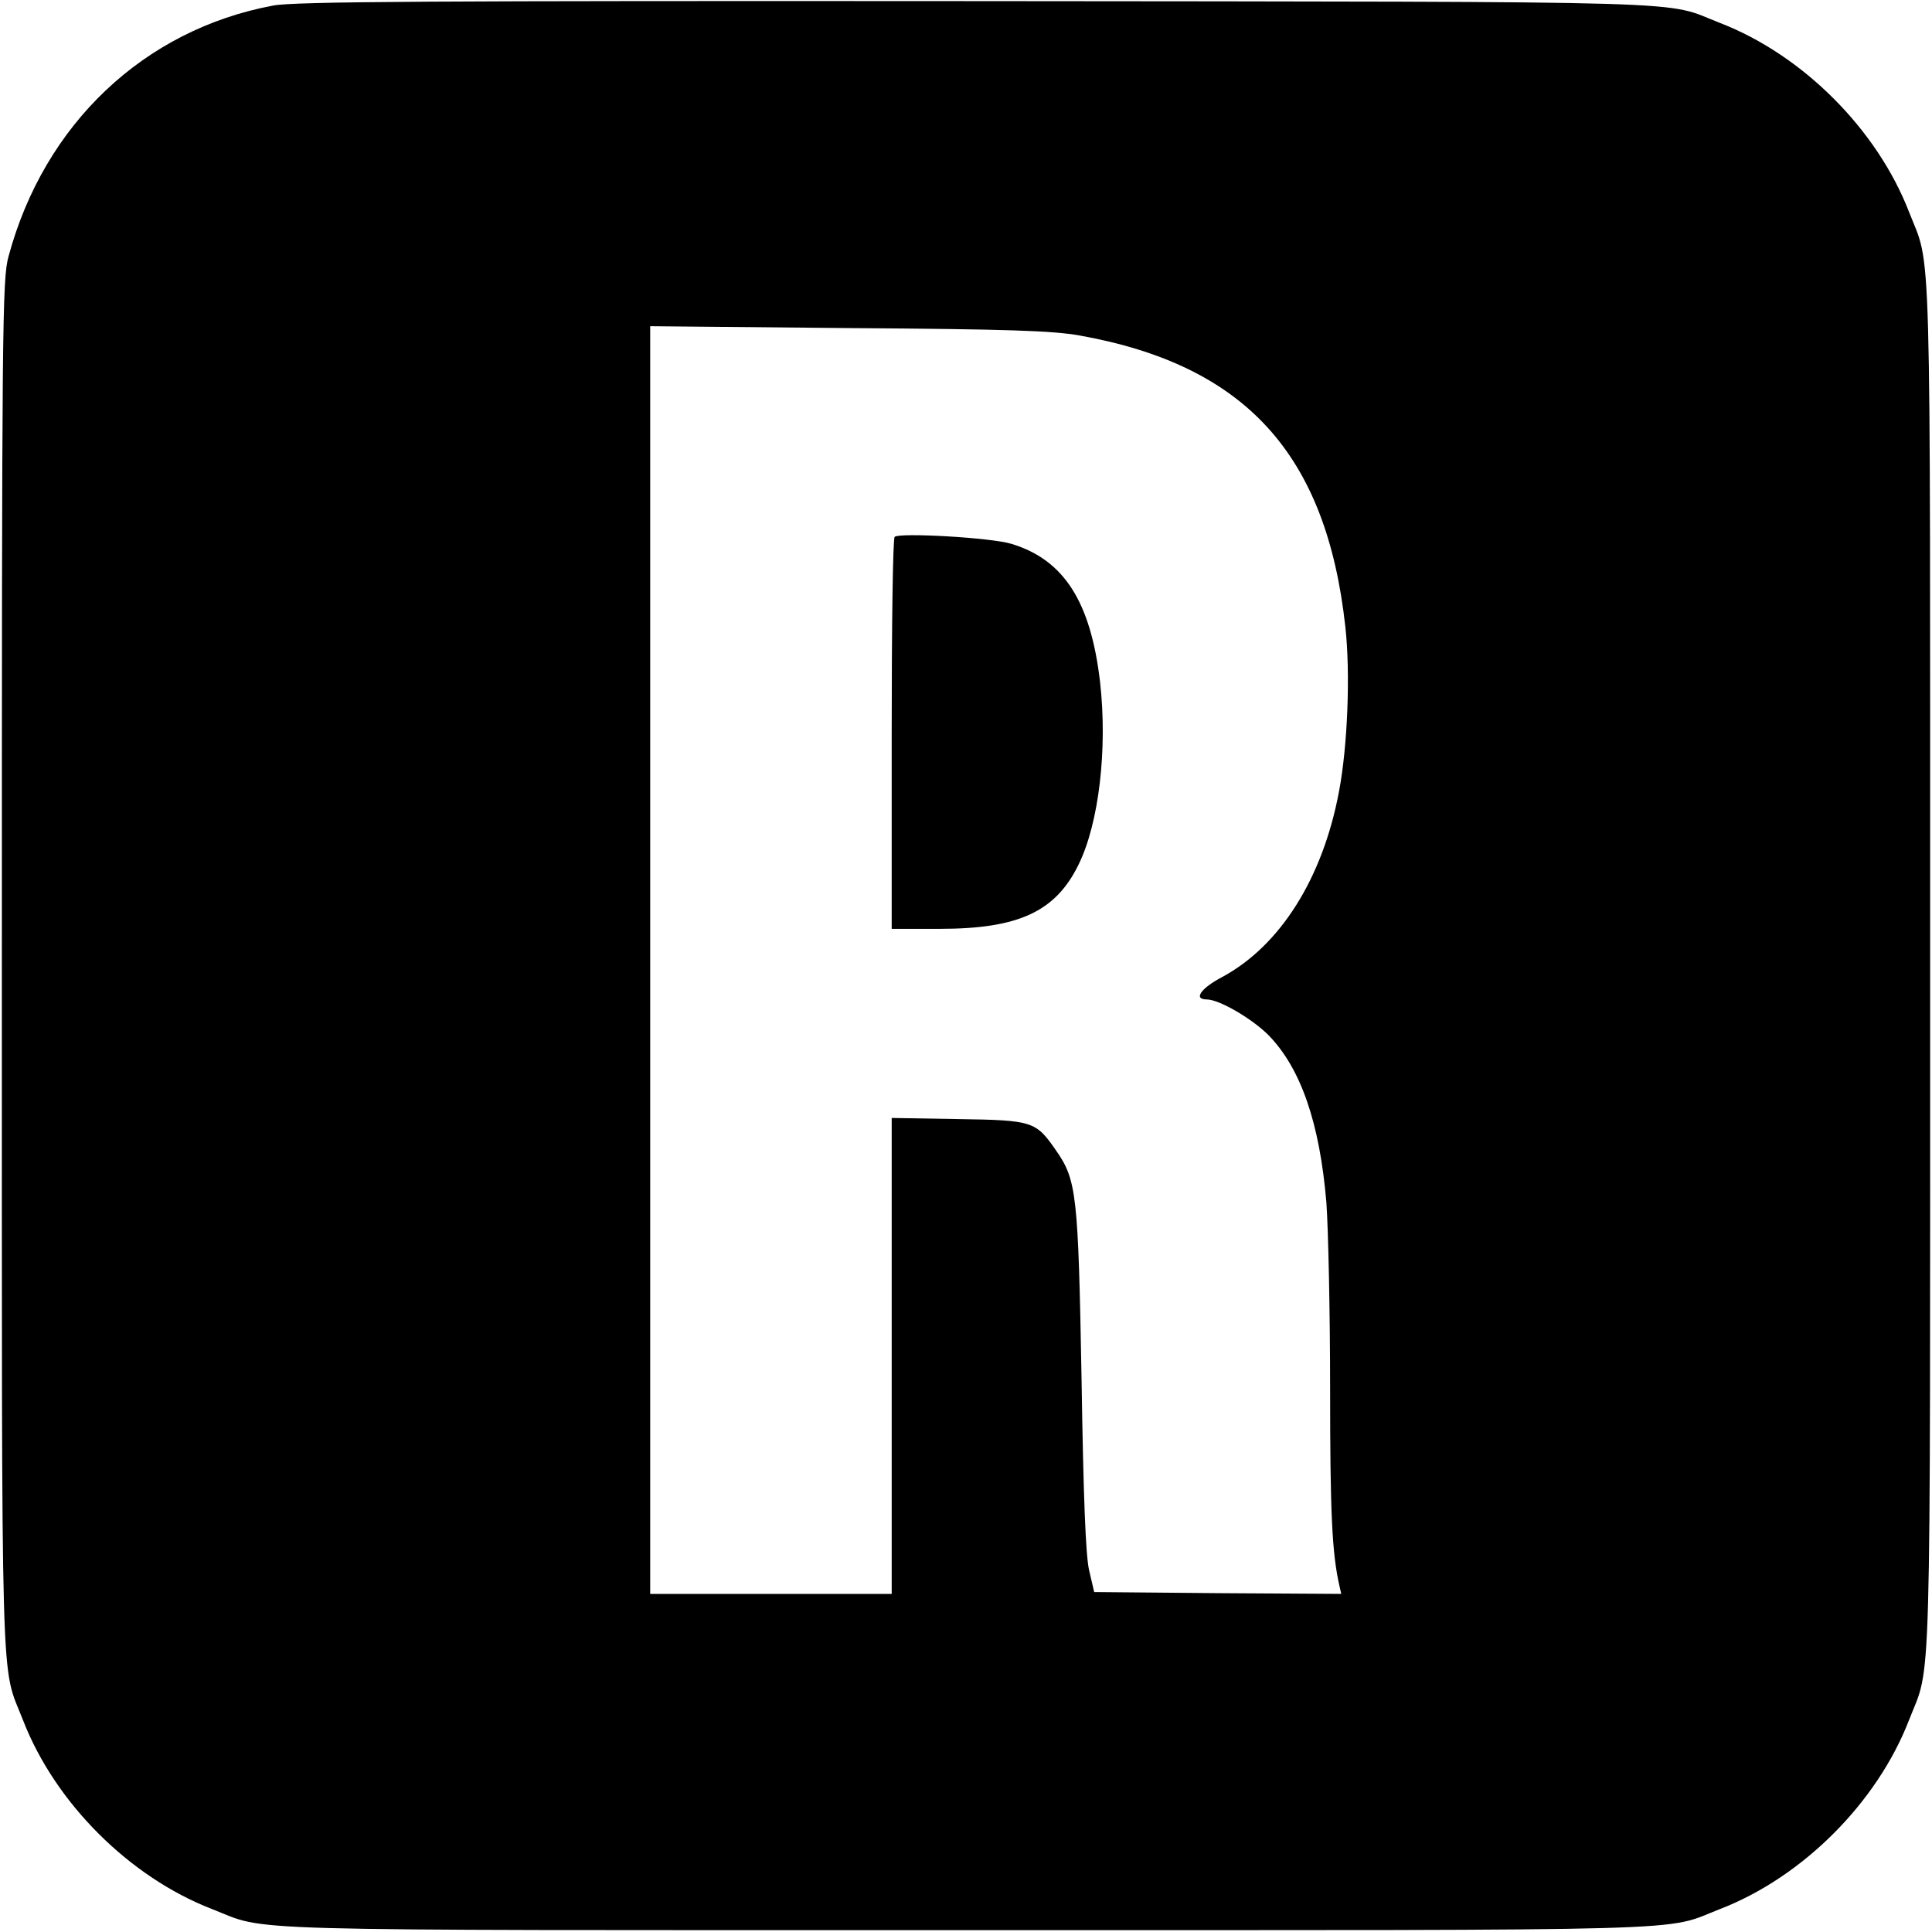
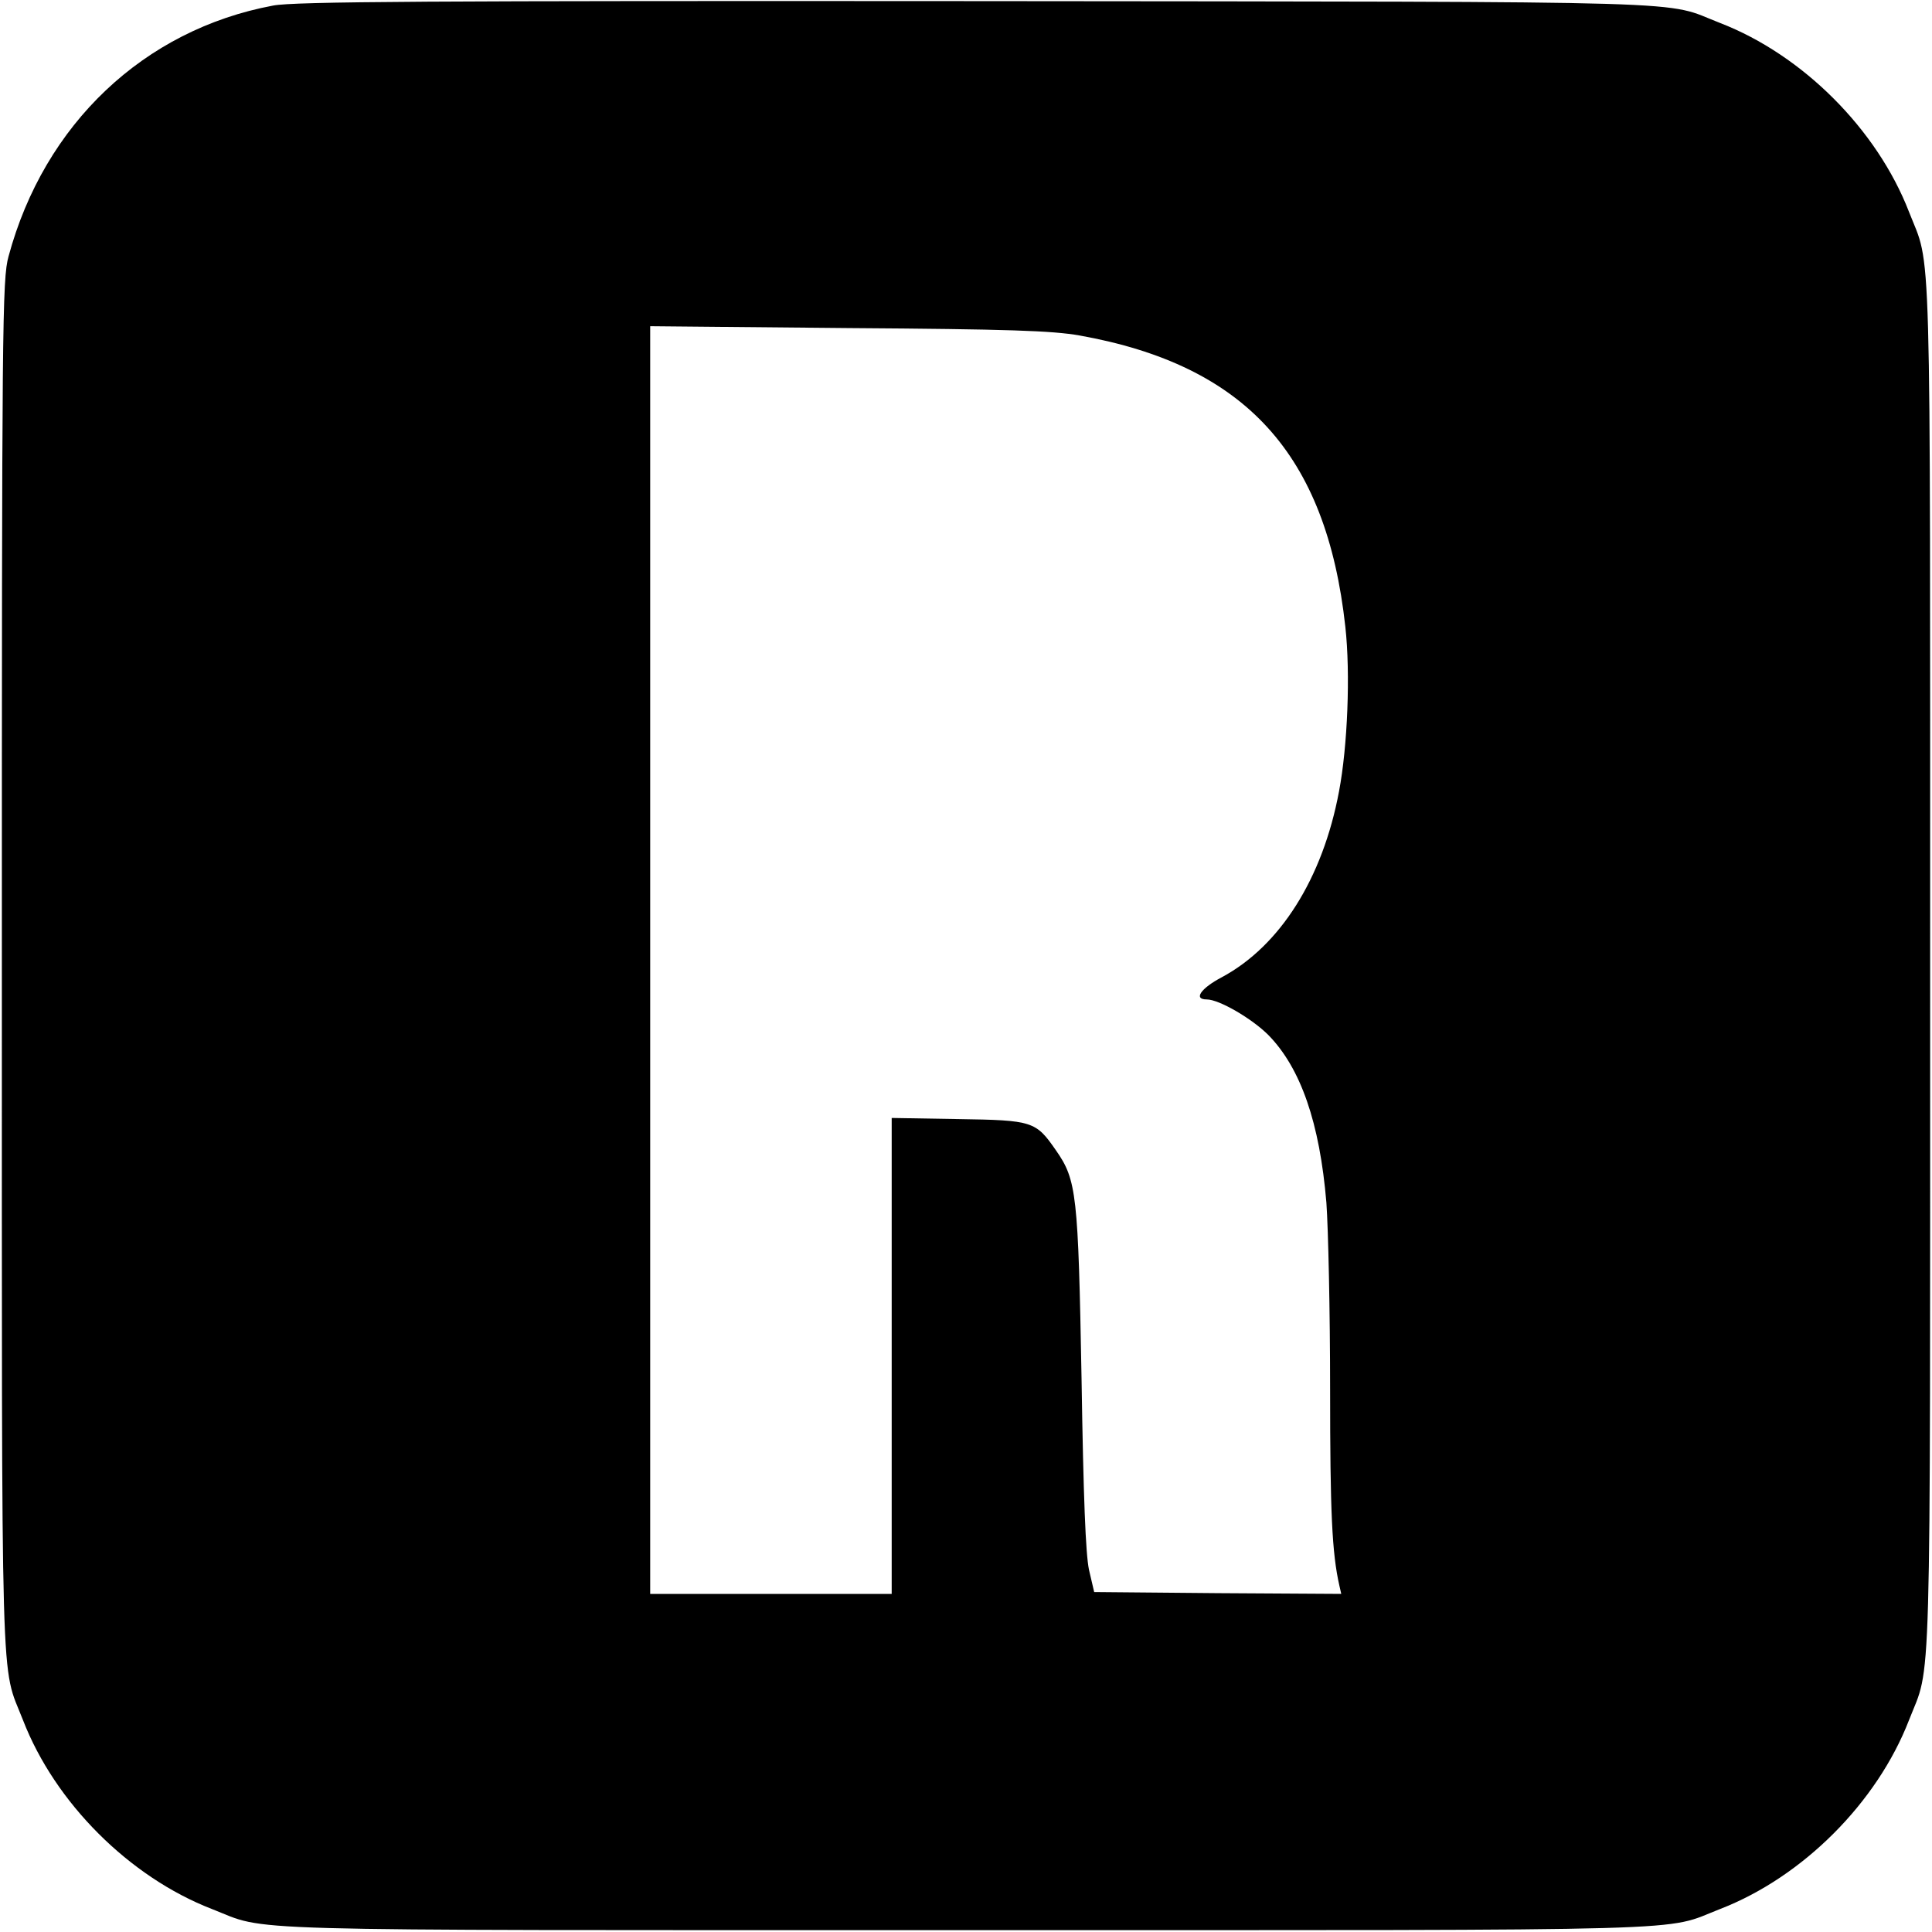
<svg xmlns="http://www.w3.org/2000/svg" version="1.0" width="520pt" height="520pt" viewBox="0 0 520 520" preserveAspectRatio="xMidYMid meet">
  <g transform="translate(0,520) scale(0.1,-0.1)" fill="#000000" stroke="none">
-     <path d="M735 5185 c-348 -65 -616 -319 -712 -675 -17 -61 -18 -178 -18 -1910 0 -2026 -4 -1873 57 -2030 86 -222 286 -422 508 -508 157 -61 4 -57 2030 -57 2026 0 1873 -4 2030 57 222 86 422 286 508 508 61 157 57 4 57 2030 0 2026 4 1873 -57 2030 -86 222 -286 422 -508 508 -158 61 4 57 -2000 59 -1470 1 -1839 -1 -1895 -12z m2171 -888 c446 -80 664 -319 715 -784 14 -126 6 -322 -17 -443 -44 -235 -159 -416 -315 -500 -57 -30 -78 -60 -41 -60 33 0 121 -51 166 -96 87 -89 138 -236 156 -451 5 -69 10 -295 10 -502 0 -331 5 -441 25 -529 l5 -22 -332 2 -333 3 -14 60 c-9 43 -15 193 -20 515 -9 496 -13 534 -69 614 -54 78 -62 81 -263 84 l-179 3 0 -640 0 -641 -325 0 -325 0 0 1706 0 1706 533 -5 c432 -3 549 -7 623 -20z" />
-     <path d="M2408 3755 c-5 -5 -8 -244 -8 -532 l0 -523 129 0 c212 0 312 46 374 173 55 112 78 311 58 490 -25 217 -97 330 -238 373 -53 17 -303 31 -315 19z" />
+     <path d="M735 5185 c-348 -65 -616 -319 -712 -675 -17 -61 -18 -178 -18 -1910 0 -2026 -4 -1873 57 -2030 86 -222 286 -422 508 -508 157 -61 4 -57 2030 -57 2026 0 1873 -4 2030 57 222 86 422 286 508 508 61 157 57 4 57 2030 0 2026 4 1873 -57 2030 -86 222 -286 422 -508 508 -158 61 4 57 -2000 59 -1470 1 -1839 -1 -1895 -12m2171 -888 c446 -80 664 -319 715 -784 14 -126 6 -322 -17 -443 -44 -235 -159 -416 -315 -500 -57 -30 -78 -60 -41 -60 33 0 121 -51 166 -96 87 -89 138 -236 156 -451 5 -69 10 -295 10 -502 0 -331 5 -441 25 -529 l5 -22 -332 2 -333 3 -14 60 c-9 43 -15 193 -20 515 -9 496 -13 534 -69 614 -54 78 -62 81 -263 84 l-179 3 0 -640 0 -641 -325 0 -325 0 0 1706 0 1706 533 -5 c432 -3 549 -7 623 -20z" />
  </g>
</svg>